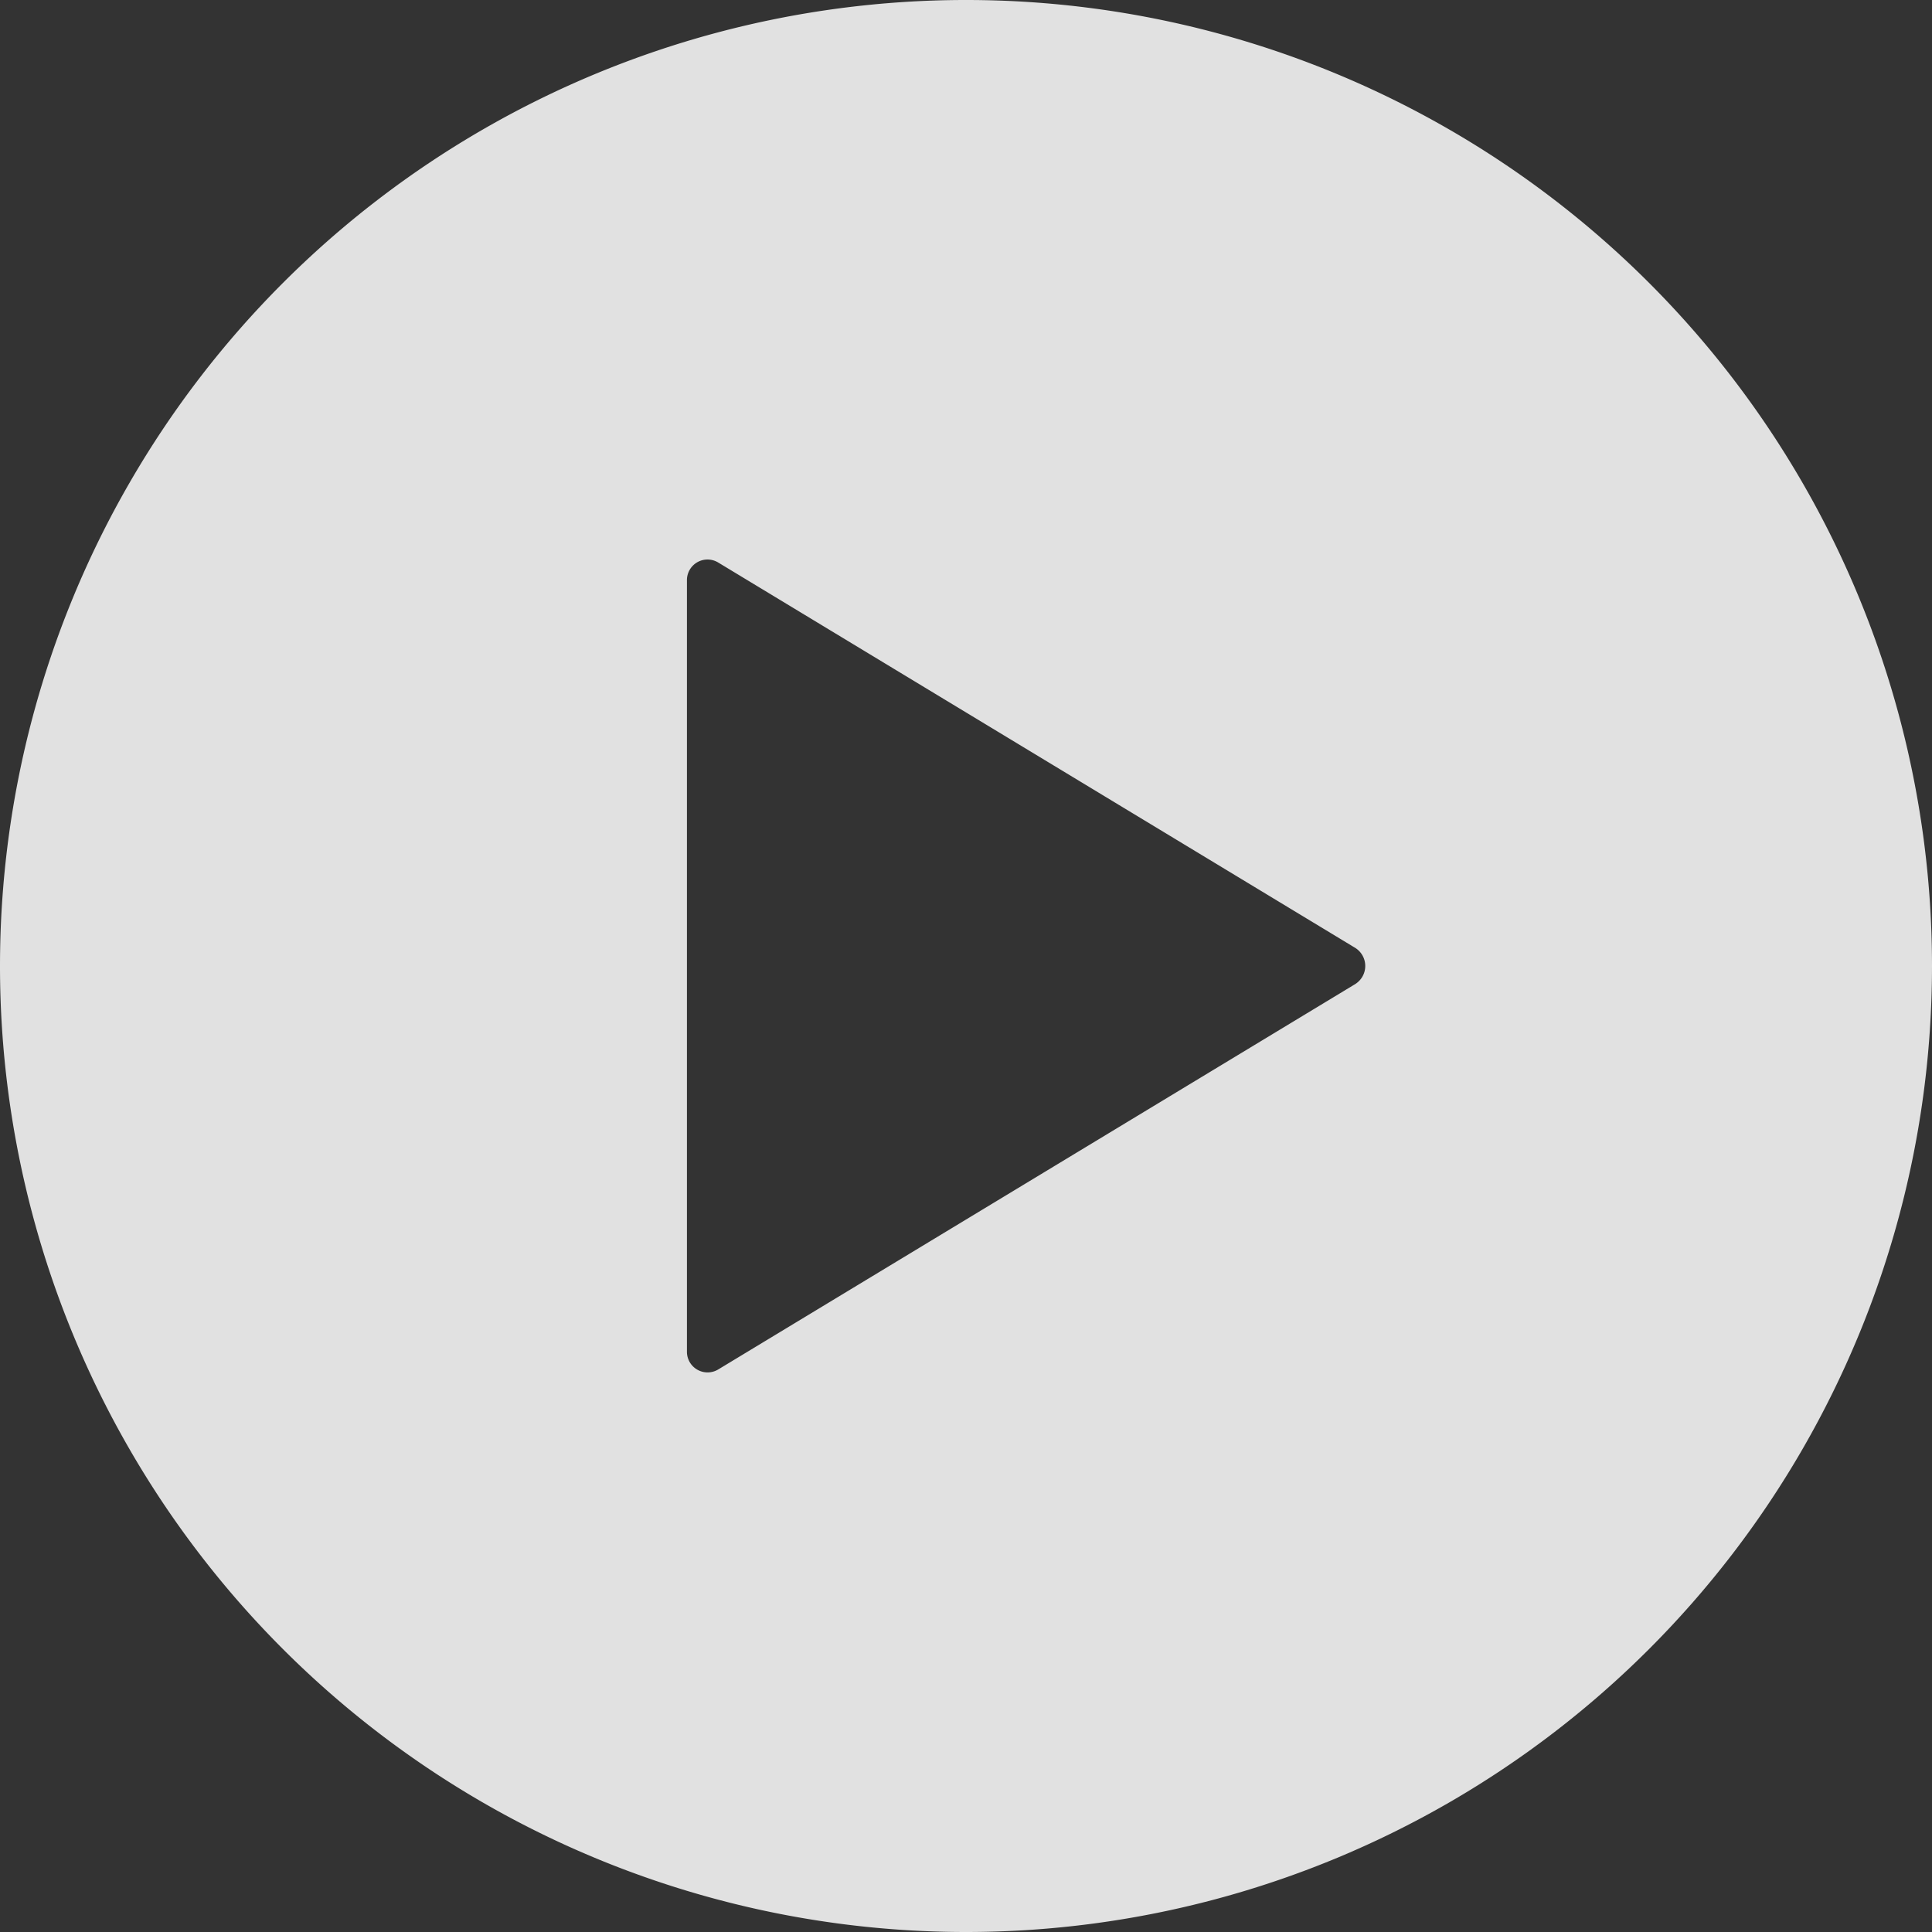
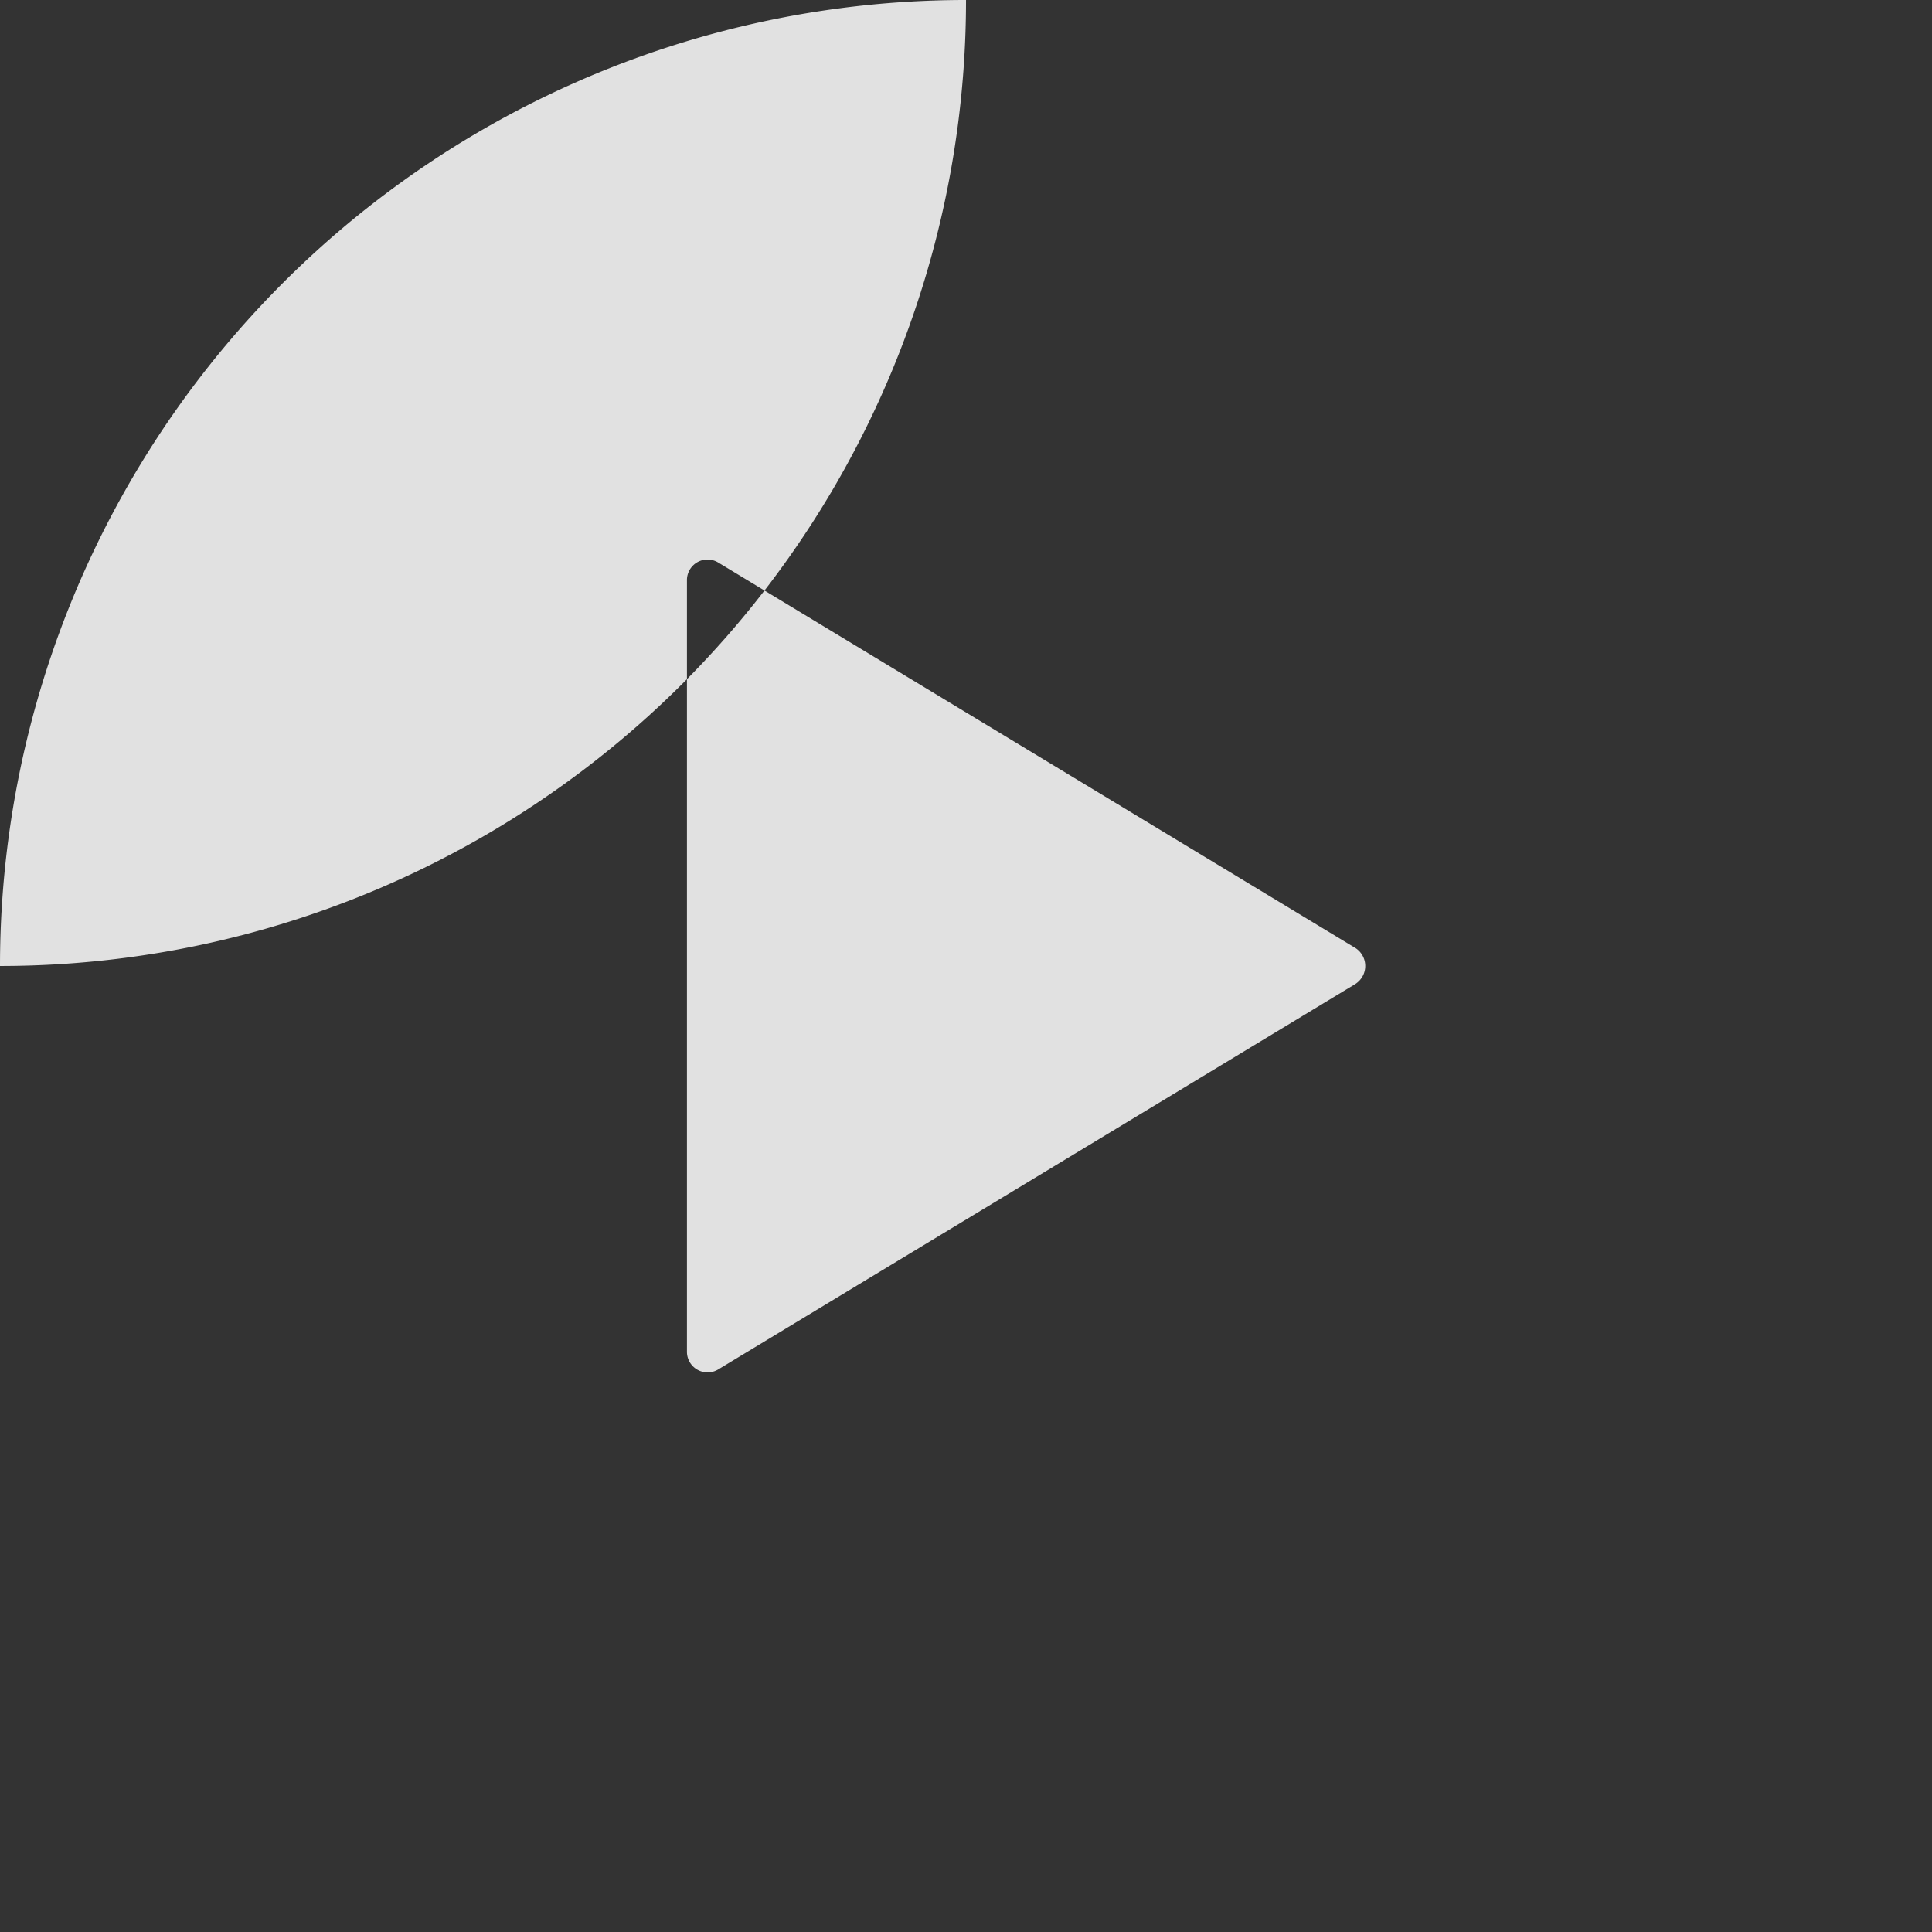
<svg xmlns="http://www.w3.org/2000/svg" width="123.248" height="123.248" viewBox="0 0 123.248 123.248">
  <rect x="0" y="0" width="123.248" height="123.248" fill="#333333" stroke="none" />
  <g id="Icon_ionic-ios-play-circle" data-name="Icon ionic-ios-play-circle" transform="translate(-611.239 279.348)" opacity="0.85" style="isolation: isolate">
-     <path id="Path_1123" data-name="Path 1123" d="M672.864-279.348a61.624,61.624,0,0,0-61.625,61.623A61.623,61.623,0,0,0,672.862-156.1a61.624,61.624,0,0,0,61.625-61.623,61.616,61.616,0,0,0-61.6-61.625Zm24.826,62.779-40.648,24.591a1.318,1.318,0,0,1-1.8-.469,1.313,1.313,0,0,1-.181-.686v-49.181a1.313,1.313,0,0,1,1.285-1.34,1.316,1.316,0,0,1,.7.185l40.648,24.59a1.361,1.361,0,0,1,.432,1.874A1.4,1.4,0,0,1,697.69-216.569Z" fill="#fff" />
+     <path id="Path_1123" data-name="Path 1123" d="M672.864-279.348a61.624,61.624,0,0,0-61.625,61.623a61.624,61.624,0,0,0,61.625-61.623,61.616,61.616,0,0,0-61.6-61.625Zm24.826,62.779-40.648,24.591a1.318,1.318,0,0,1-1.8-.469,1.313,1.313,0,0,1-.181-.686v-49.181a1.313,1.313,0,0,1,1.285-1.34,1.316,1.316,0,0,1,.7.185l40.648,24.59a1.361,1.361,0,0,1,.432,1.874A1.4,1.4,0,0,1,697.69-216.569Z" fill="#fff" />
  </g>
</svg>